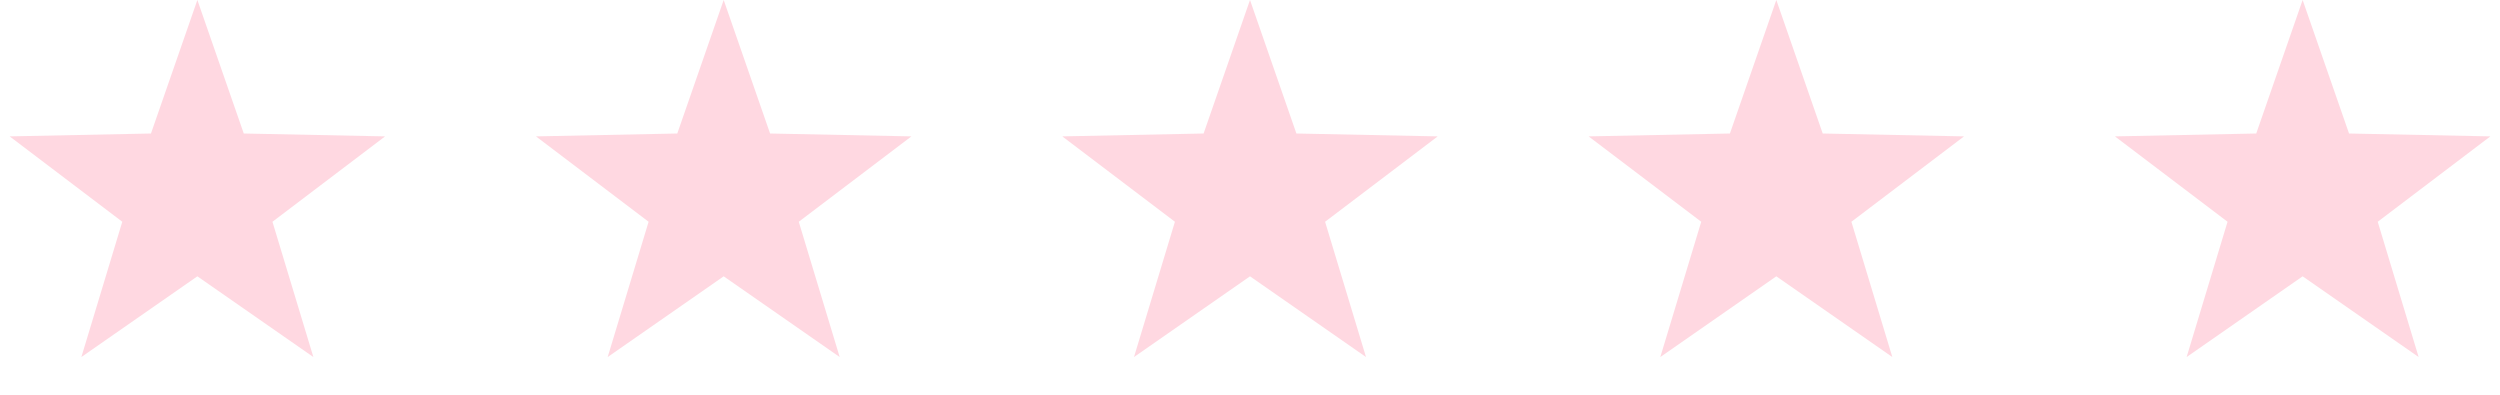
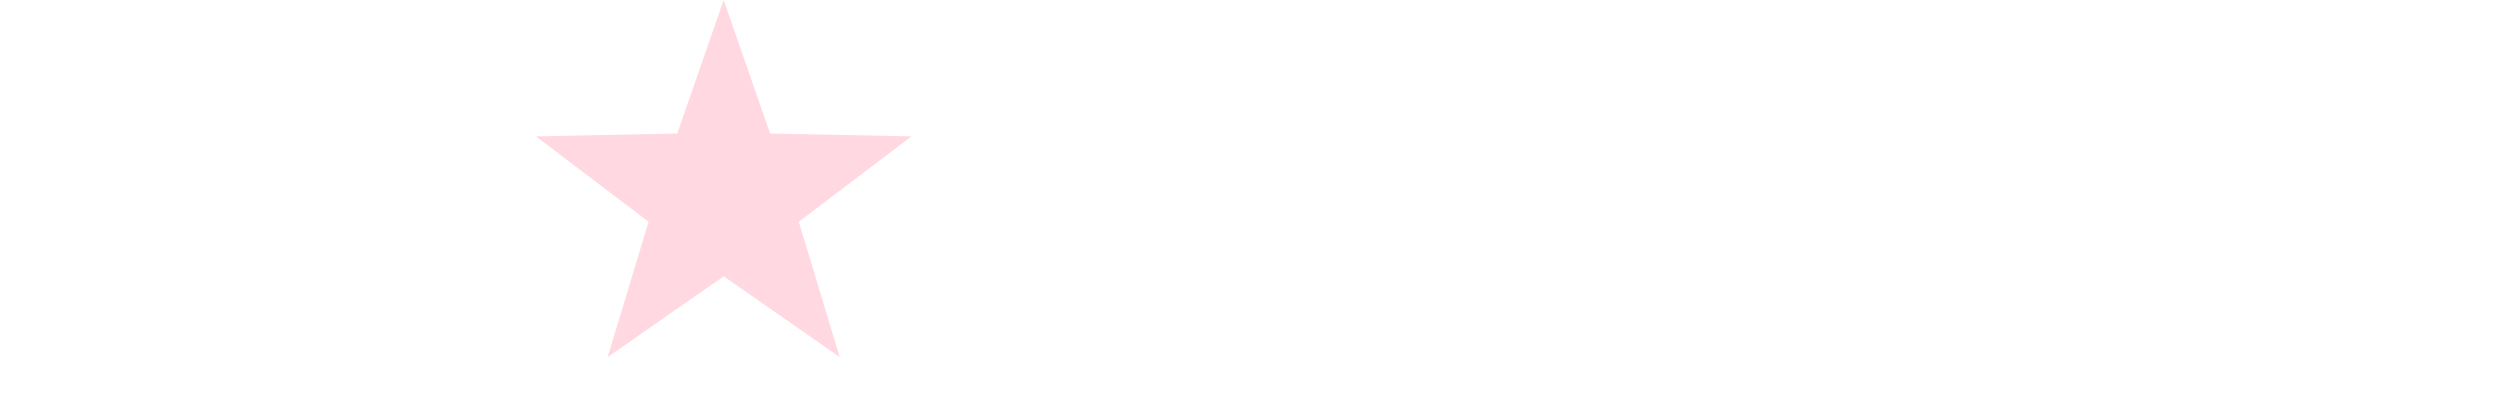
<svg xmlns="http://www.w3.org/2000/svg" width="152" height="24" viewBox="0 0 152 24" fill="none">
-   <path d="M12 0L14.821 8.117L23.413 8.292L16.565 13.483L19.053 21.708L12 16.8L4.947 21.708L7.435 13.483L0.587 8.292L9.179 8.117L12 0Z" fill="#FFD8E1" />
  <path d="M44 0L46.821 8.117L55.413 8.292L48.565 13.483L51.053 21.708L44 16.8L36.947 21.708L39.435 13.483L32.587 8.292L41.179 8.117L44 0Z" fill="#FFD8E1" />
-   <path d="M76 0L78.821 8.117L87.413 8.292L80.565 13.483L83.053 21.708L76 16.8L68.947 21.708L71.435 13.483L64.587 8.292L73.179 8.117L76 0Z" fill="#FFD8E1" />
-   <path d="M108 0L110.821 8.117L119.413 8.292L112.565 13.483L115.053 21.708L108 16.8L100.947 21.708L103.435 13.483L96.587 8.292L105.179 8.117L108 0Z" fill="#FFD8E1" />
-   <path d="M140 0L142.821 8.117L151.413 8.292L144.565 13.483L147.053 21.708L140 16.8L132.947 21.708L135.435 13.483L128.587 8.292L137.179 8.117L140 0Z" fill="#FFD8E1" />
</svg>